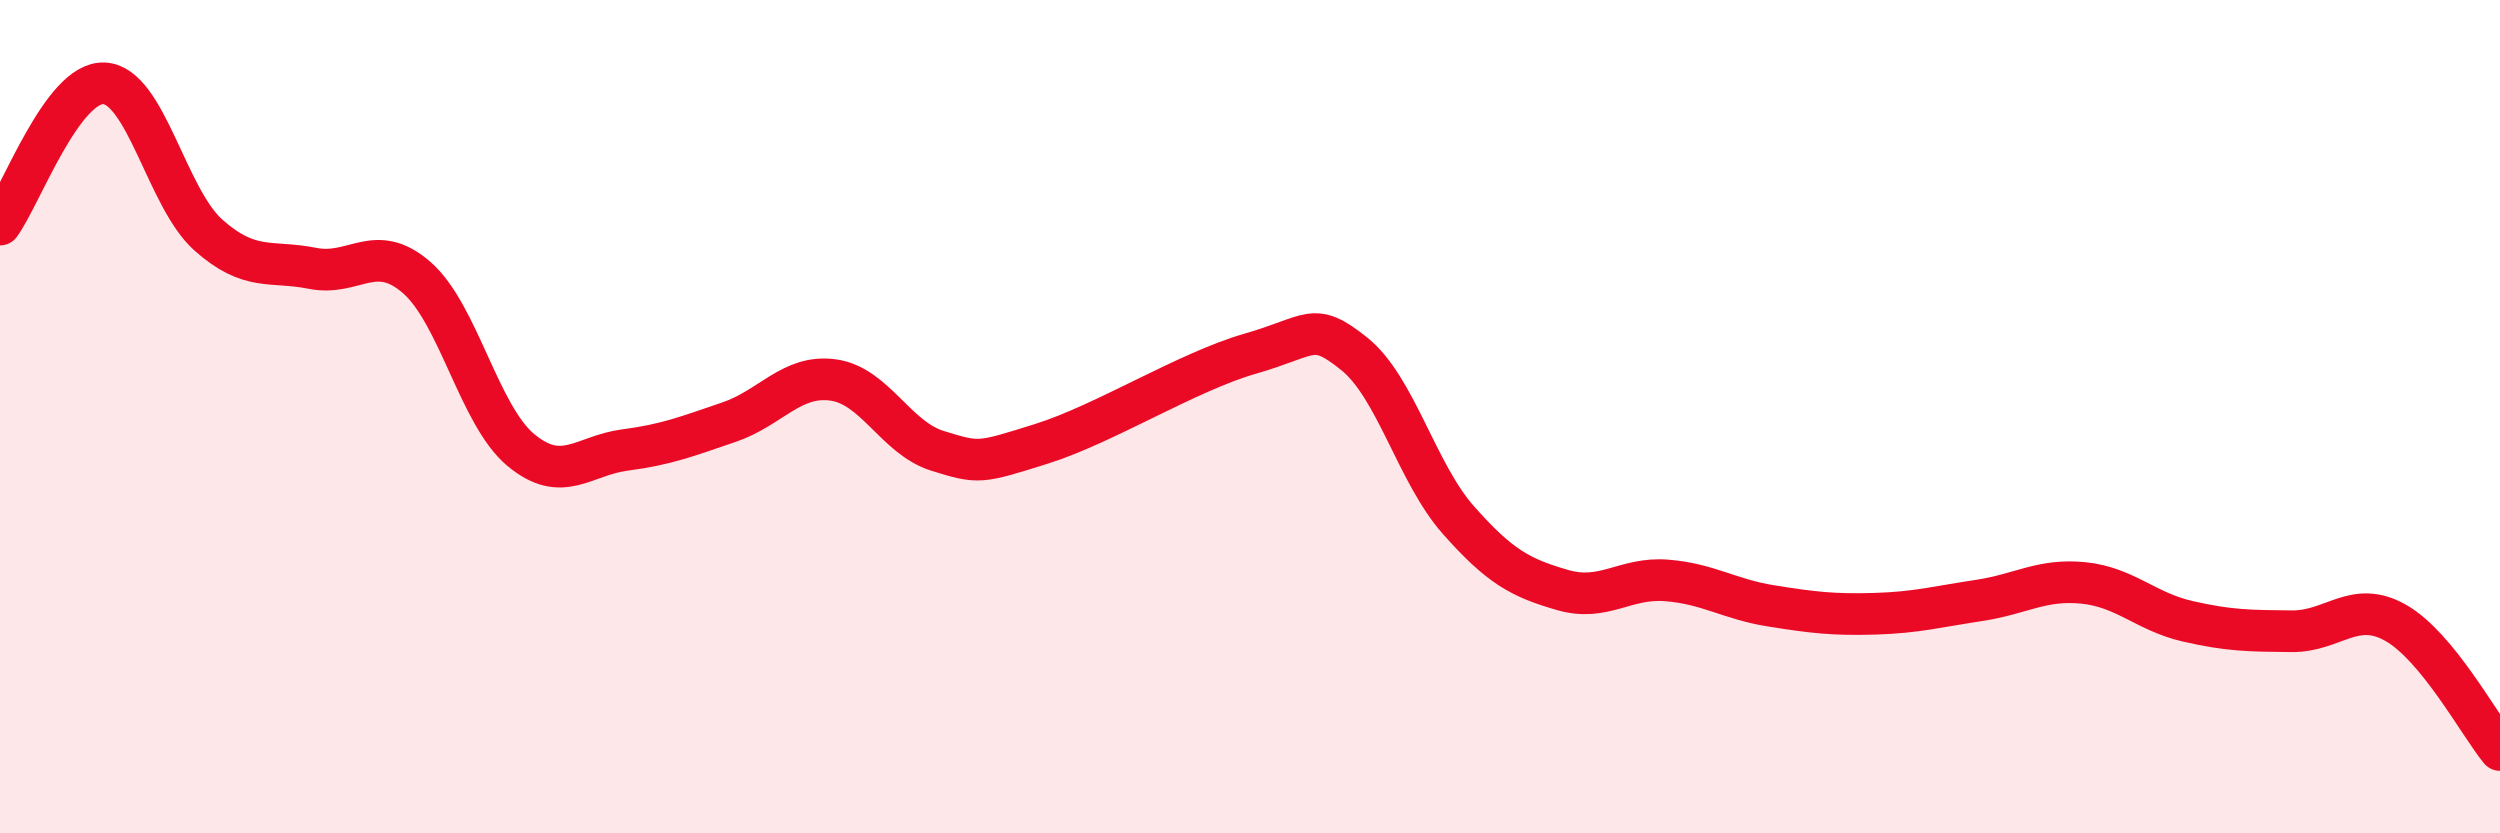
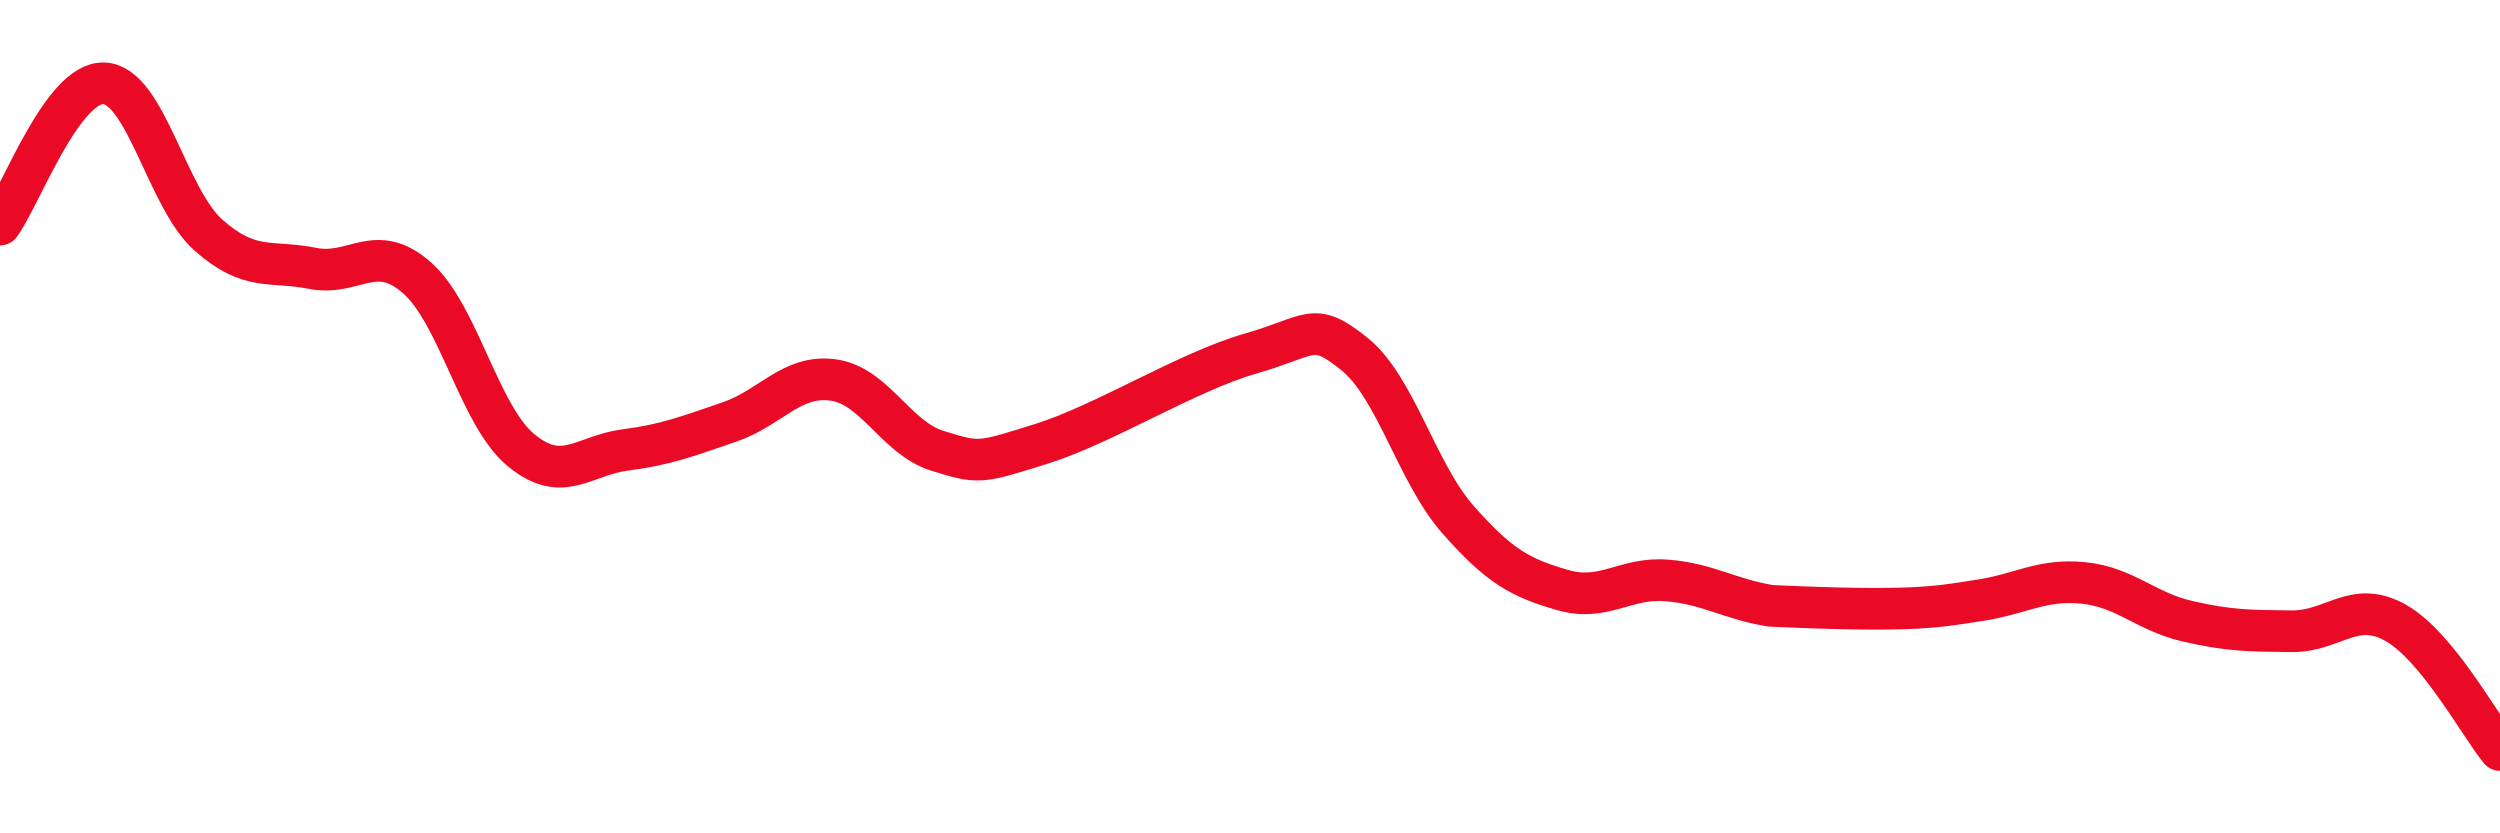
<svg xmlns="http://www.w3.org/2000/svg" width="60" height="20" viewBox="0 0 60 20">
-   <path d="M 0,5.39 C 0.5,4.71 1.5,1.95 2.5,2 C 3.5,2.05 4,4.75 5,5.64 C 6,6.53 6.5,6.24 7.5,6.44 C 8.5,6.64 9,5.79 10,6.66 C 11,7.53 11.5,9.97 12.5,10.8 C 13.5,11.63 14,10.93 15,10.8 C 16,10.67 16.5,10.47 17.5,10.13 C 18.5,9.79 19,8.98 20,9.12 C 21,9.26 21.5,10.51 22.5,10.82 C 23.5,11.13 23.5,11.12 25,10.65 C 26.5,10.18 28.5,8.92 30,8.49 C 31.5,8.06 31.5,7.69 32.5,8.49 C 33.5,9.29 34,11.35 35,12.48 C 36,13.61 36.5,13.87 37.5,14.16 C 38.5,14.45 39,13.85 40,13.93 C 41,14.01 41.5,14.38 42.5,14.54 C 43.5,14.7 44,14.76 45,14.73 C 46,14.7 46.5,14.56 47.5,14.41 C 48.5,14.26 49,13.89 50,13.99 C 51,14.09 51.5,14.68 52.5,14.91 C 53.5,15.14 54,15.14 55,15.15 C 56,15.16 56.5,14.38 57.5,14.95 C 58.5,15.52 59.5,17.39 60,18L60 20L0 20Z" fill="#EB0A25" opacity="0.1" stroke-linecap="round" stroke-linejoin="round" />
-   <path d="M 0,5.39 C 0.5,4.71 1.5,1.95 2.5,2 C 3.5,2.05 4,4.75 5,5.64 C 6,6.53 6.5,6.24 7.5,6.44 C 8.5,6.64 9,5.79 10,6.66 C 11,7.53 11.5,9.97 12.5,10.8 C 13.5,11.63 14,10.93 15,10.8 C 16,10.67 16.5,10.47 17.5,10.13 C 18.5,9.79 19,8.98 20,9.12 C 21,9.26 21.5,10.51 22.5,10.82 C 23.5,11.13 23.5,11.12 25,10.65 C 26.5,10.18 28.5,8.92 30,8.49 C 31.5,8.06 31.5,7.69 32.5,8.49 C 33.5,9.29 34,11.35 35,12.48 C 36,13.61 36.5,13.87 37.5,14.16 C 38.5,14.45 39,13.85 40,13.93 C 41,14.01 41.5,14.38 42.5,14.54 C 43.5,14.7 44,14.76 45,14.73 C 46,14.7 46.5,14.56 47.5,14.41 C 48.5,14.26 49,13.89 50,13.99 C 51,14.09 51.5,14.68 52.5,14.91 C 53.5,15.14 54,15.14 55,15.15 C 56,15.16 56.5,14.38 57.5,14.95 C 58.5,15.52 59.5,17.39 60,18" stroke="#EB0A25" stroke-width="1" fill="none" stroke-linecap="round" stroke-linejoin="round" />
+   <path d="M 0,5.39 C 0.5,4.71 1.5,1.95 2.5,2 C 3.5,2.05 4,4.75 5,5.64 C 6,6.53 6.5,6.24 7.5,6.44 C 8.5,6.64 9,5.79 10,6.66 C 11,7.53 11.5,9.97 12.5,10.8 C 13.5,11.63 14,10.93 15,10.8 C 16,10.67 16.5,10.47 17.5,10.13 C 18.5,9.79 19,8.98 20,9.12 C 21,9.26 21.5,10.51 22.5,10.82 C 23.5,11.13 23.5,11.12 25,10.65 C 26.5,10.18 28.5,8.92 30,8.49 C 31.5,8.06 31.5,7.69 32.5,8.49 C 33.5,9.29 34,11.35 35,12.48 C 36,13.61 36.5,13.87 37.5,14.16 C 38.5,14.45 39,13.85 40,13.93 C 41,14.01 41.5,14.38 42.5,14.54 C 46,14.7 46.5,14.56 47.5,14.41 C 48.5,14.26 49,13.89 50,13.99 C 51,14.09 51.5,14.68 52.5,14.91 C 53.5,15.14 54,15.14 55,15.15 C 56,15.16 56.5,14.38 57.5,14.95 C 58.5,15.52 59.5,17.39 60,18" stroke="#EB0A25" stroke-width="1" fill="none" stroke-linecap="round" stroke-linejoin="round" />
</svg>